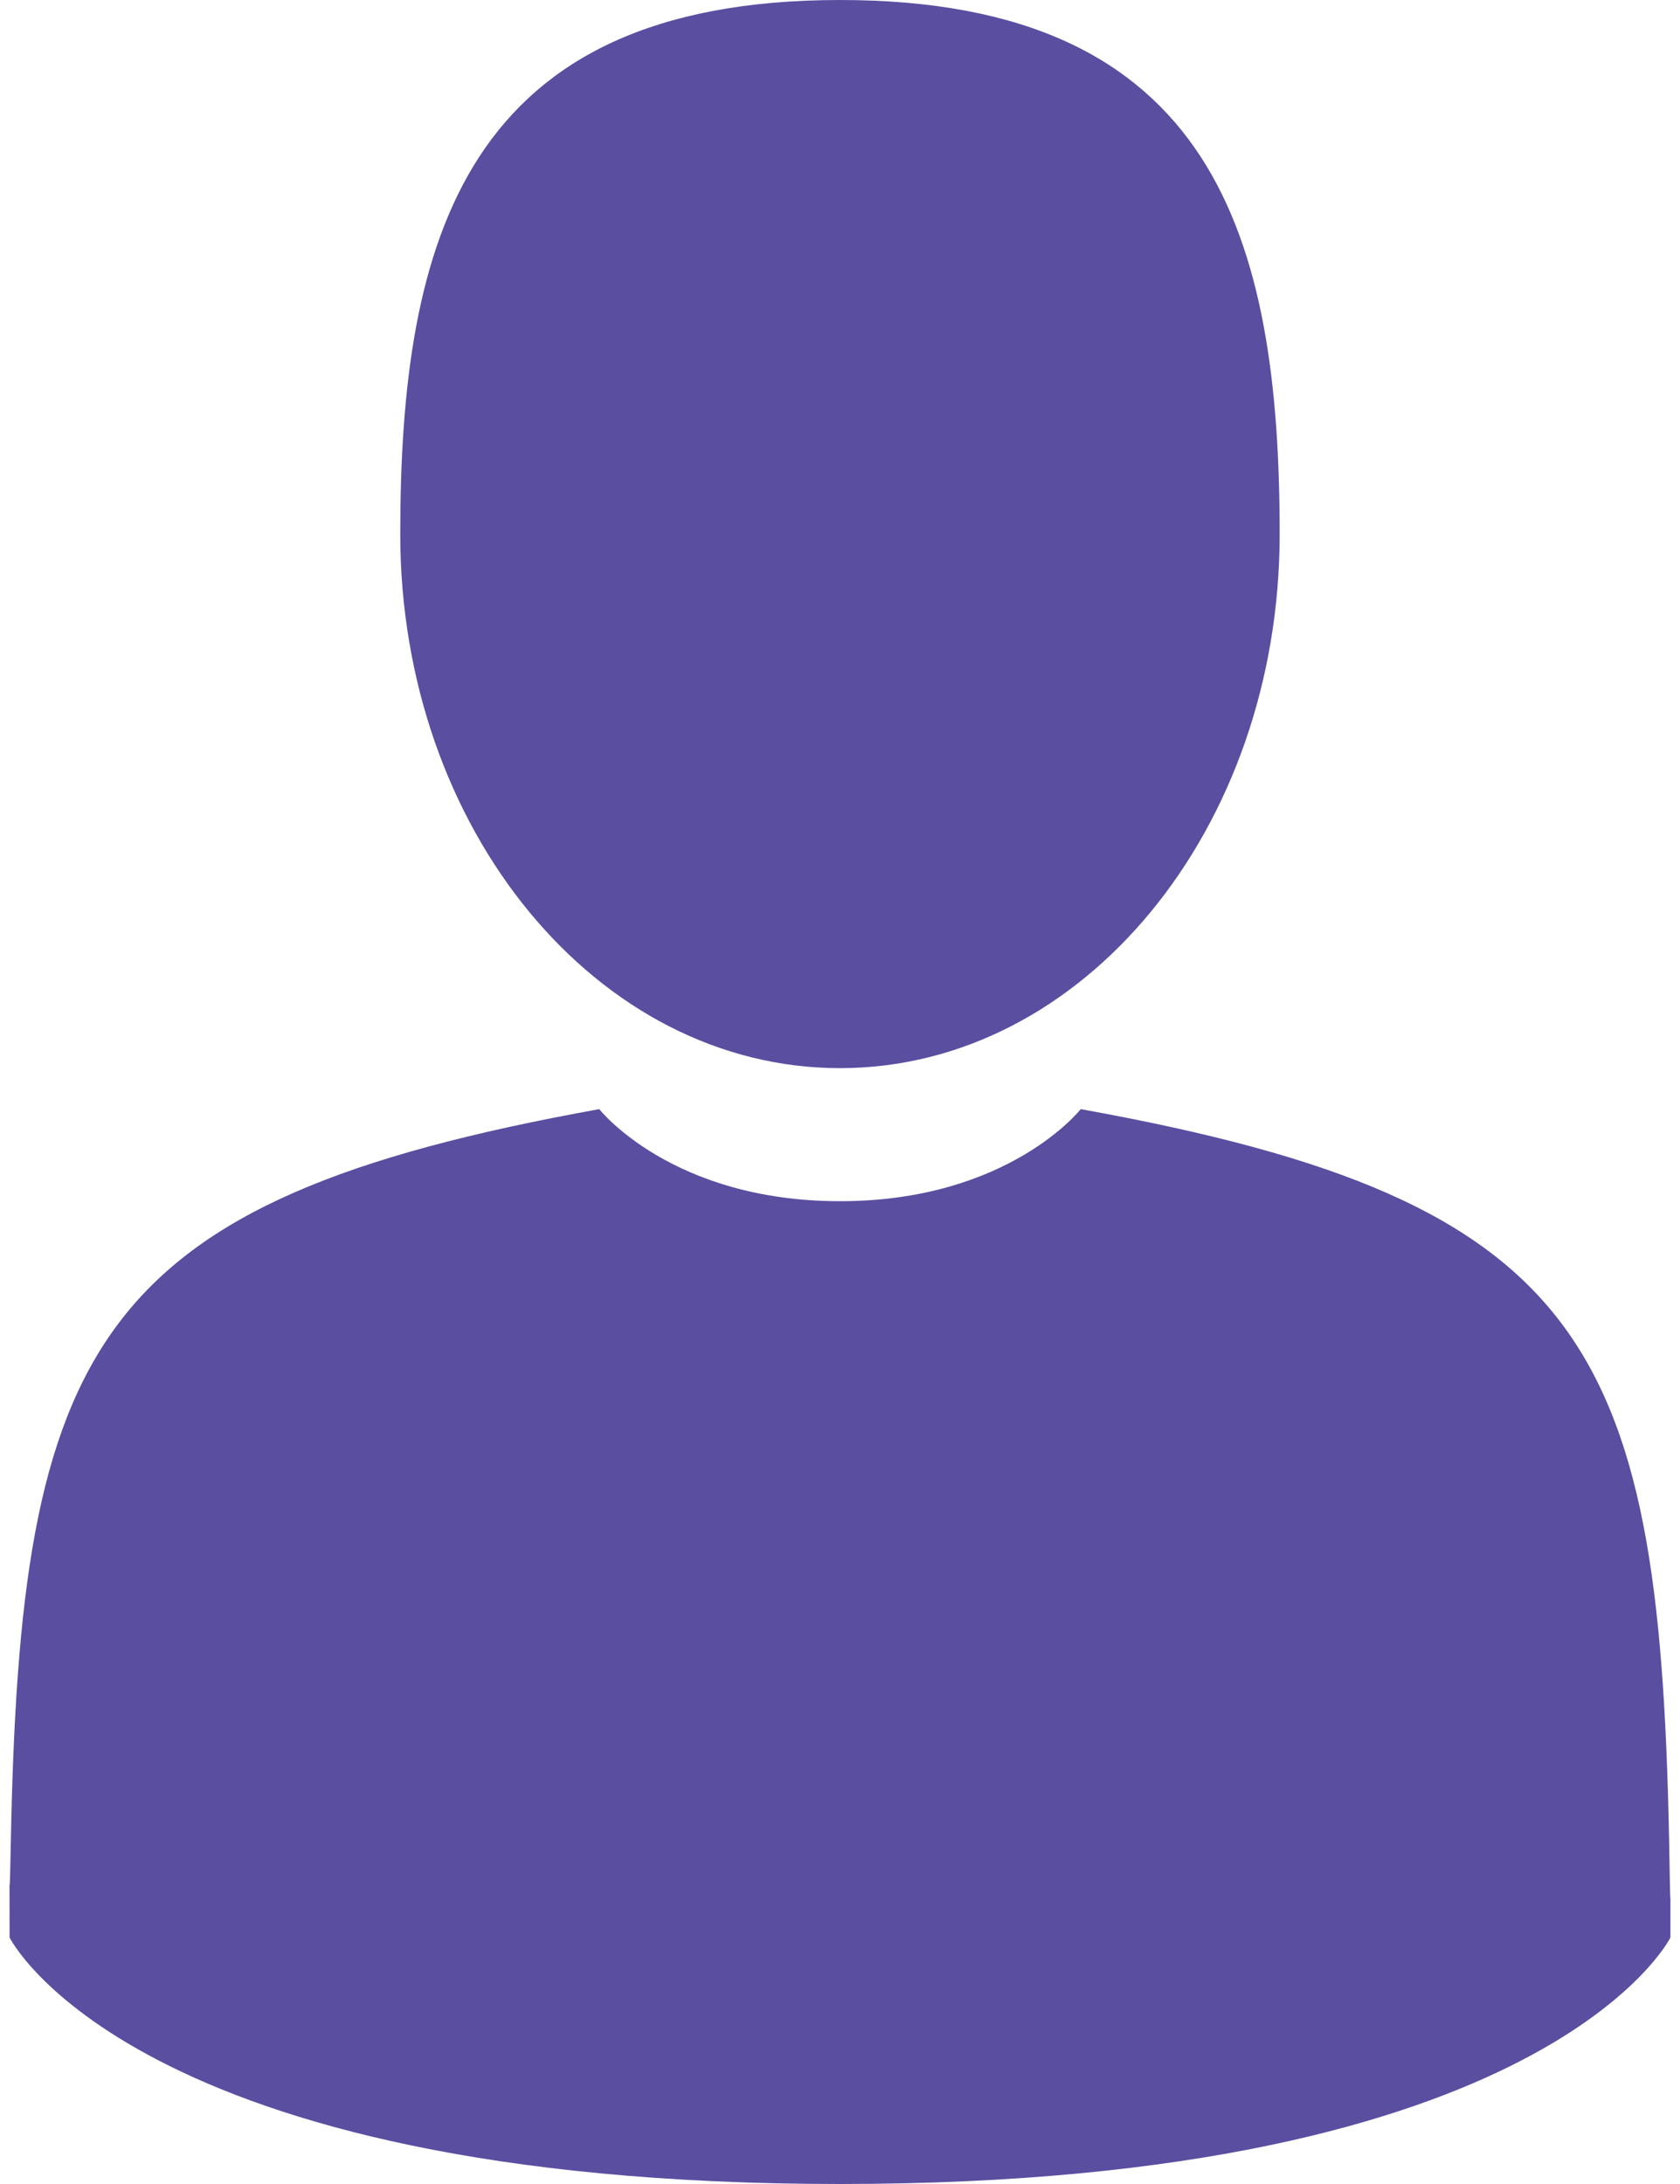
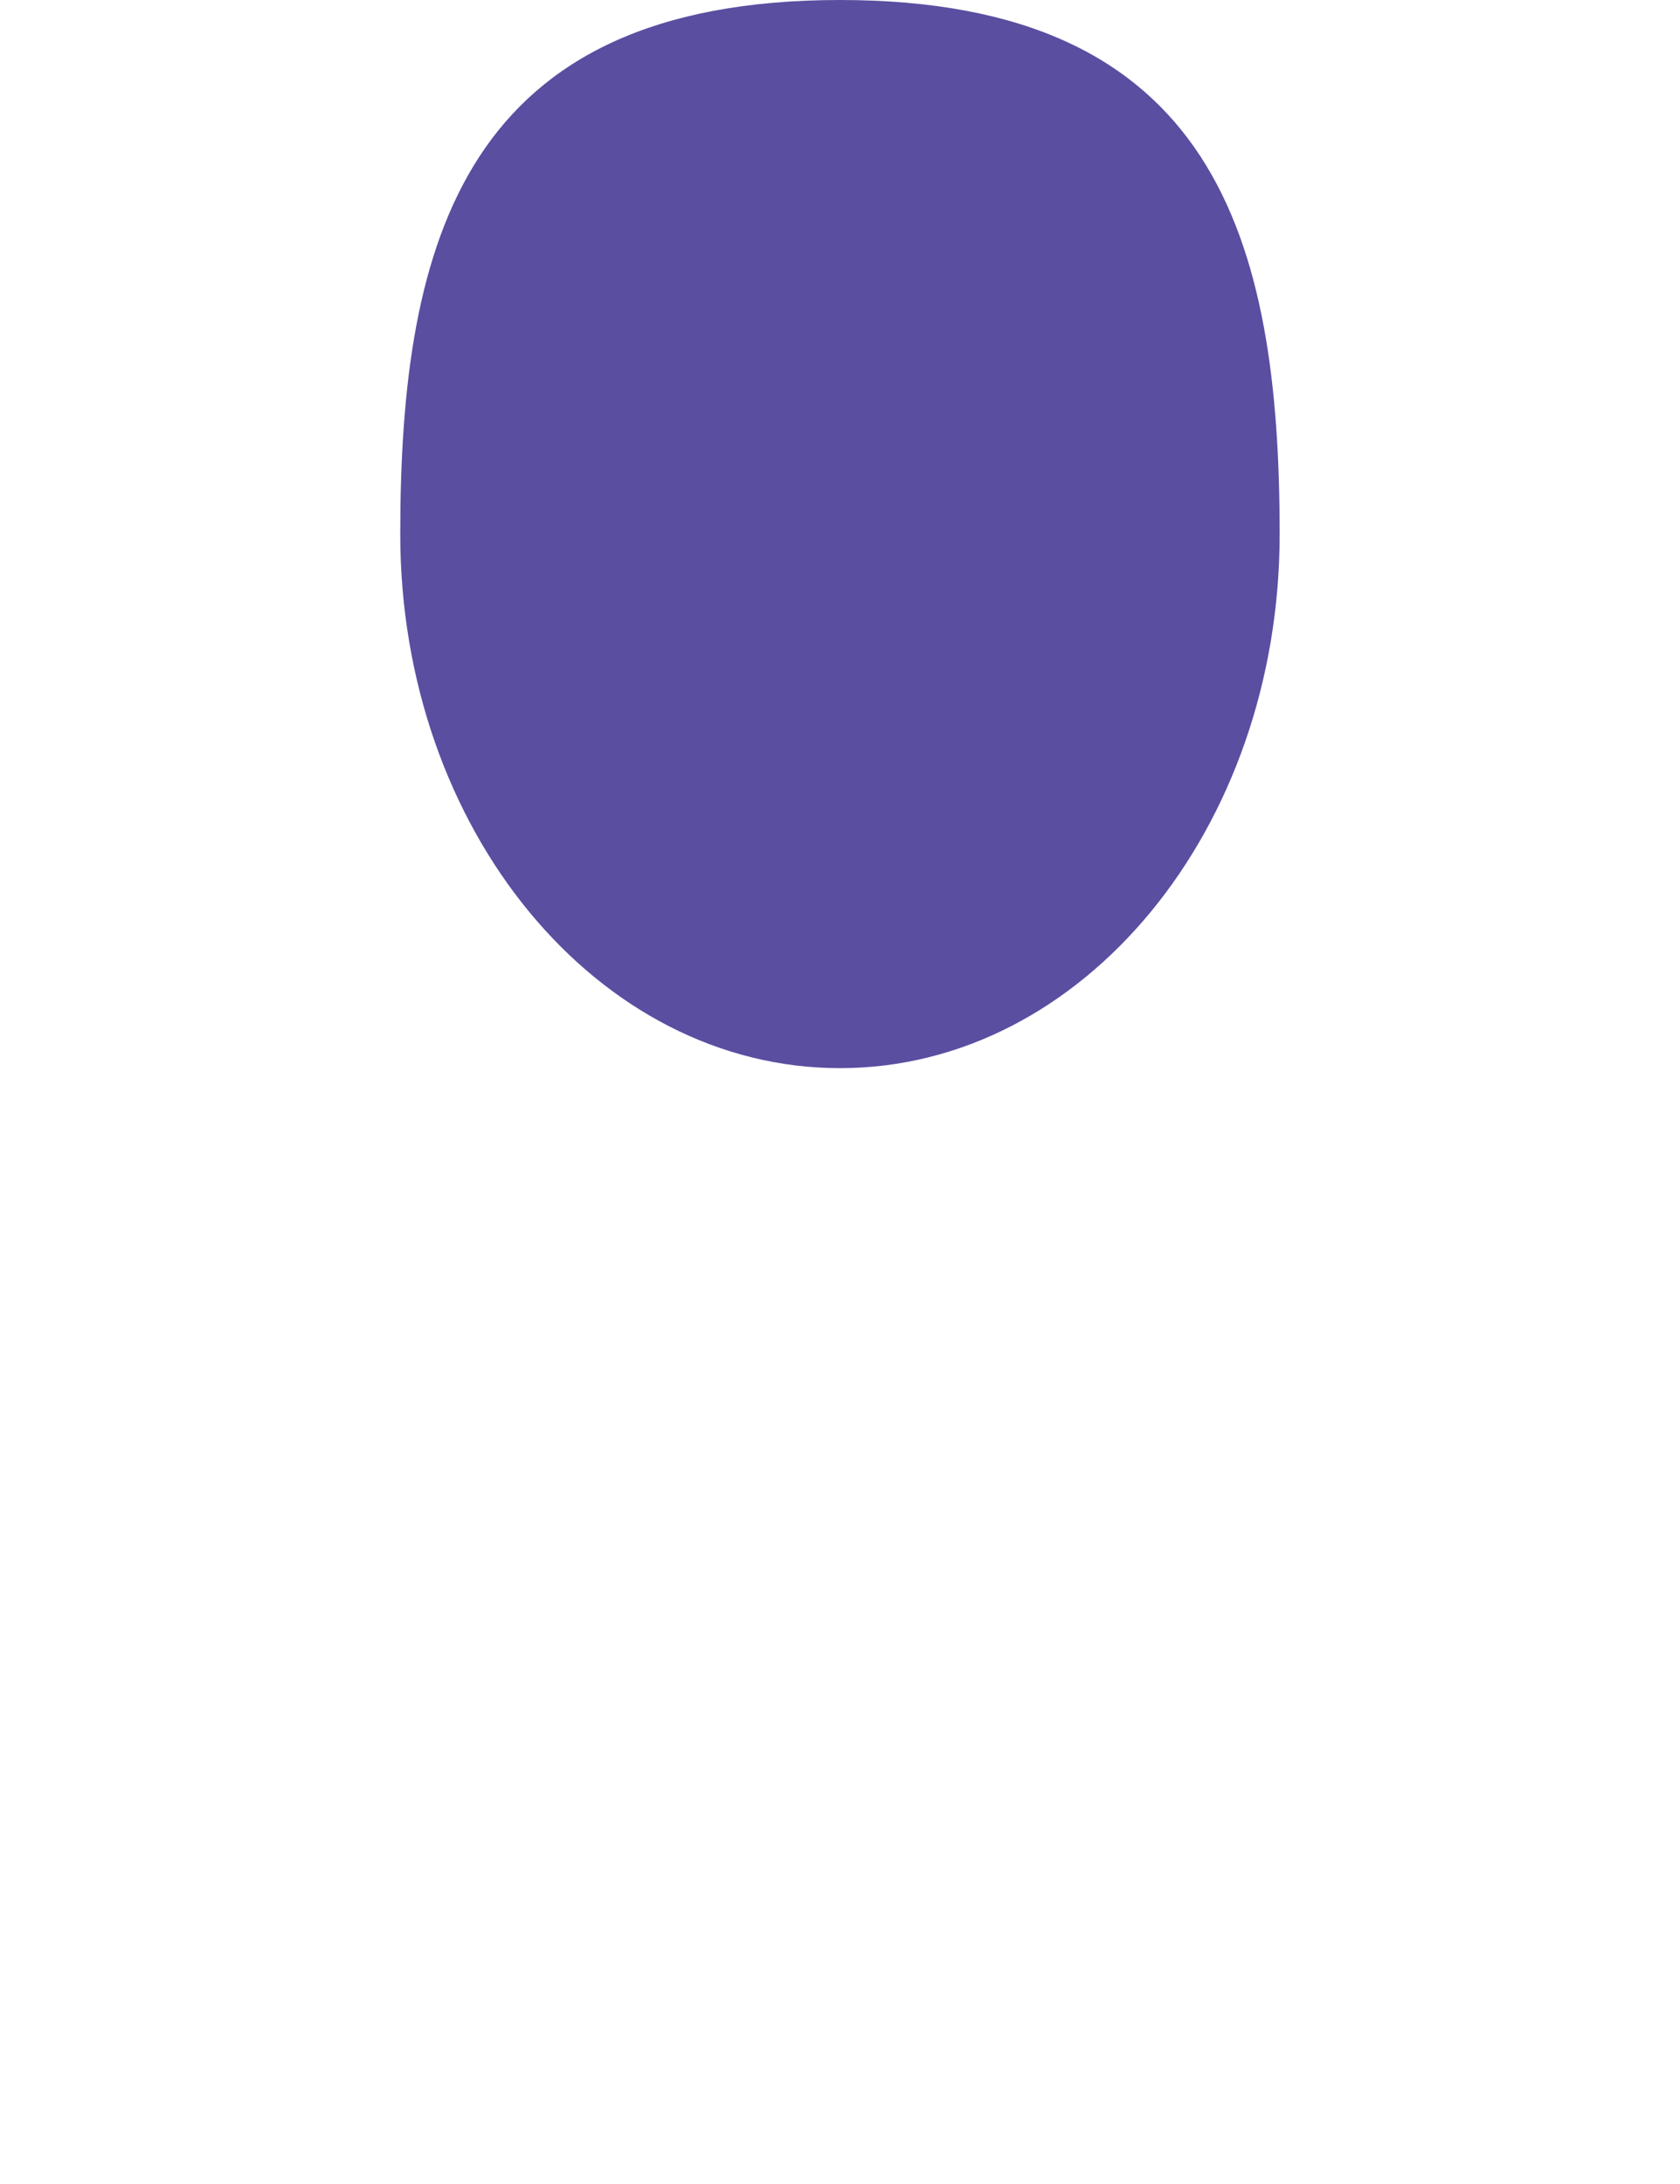
<svg xmlns="http://www.w3.org/2000/svg" width="20" height="26" viewBox="0 0 20 26" fill="none">
  <path d="M10 12.716C12.891 12.716 15.234 9.869 15.234 6.358C15.234 2.846 14.465 0 10 0C5.535 0 4.765 2.846 4.765 6.358C4.765 9.869 7.109 12.716 10 12.716Z" fill="#5A4EA1" />
-   <path d="M19.875 22.167C19.778 16.05 18.979 14.307 12.866 13.204C12.866 13.204 12.006 14.3 10 14.3C7.994 14.3 7.134 13.204 7.134 13.204C1.087 14.295 0.24 16.012 0.128 21.968C0.119 22.454 0.115 22.48 0.113 22.423C0.114 22.529 0.114 22.725 0.114 23.066C0.114 23.066 1.569 26 10 26C18.43 26 19.886 23.066 19.886 23.066C19.886 22.847 19.886 22.694 19.886 22.591C19.885 22.625 19.881 22.558 19.875 22.167Z" fill="#5A4EA1" />
</svg>